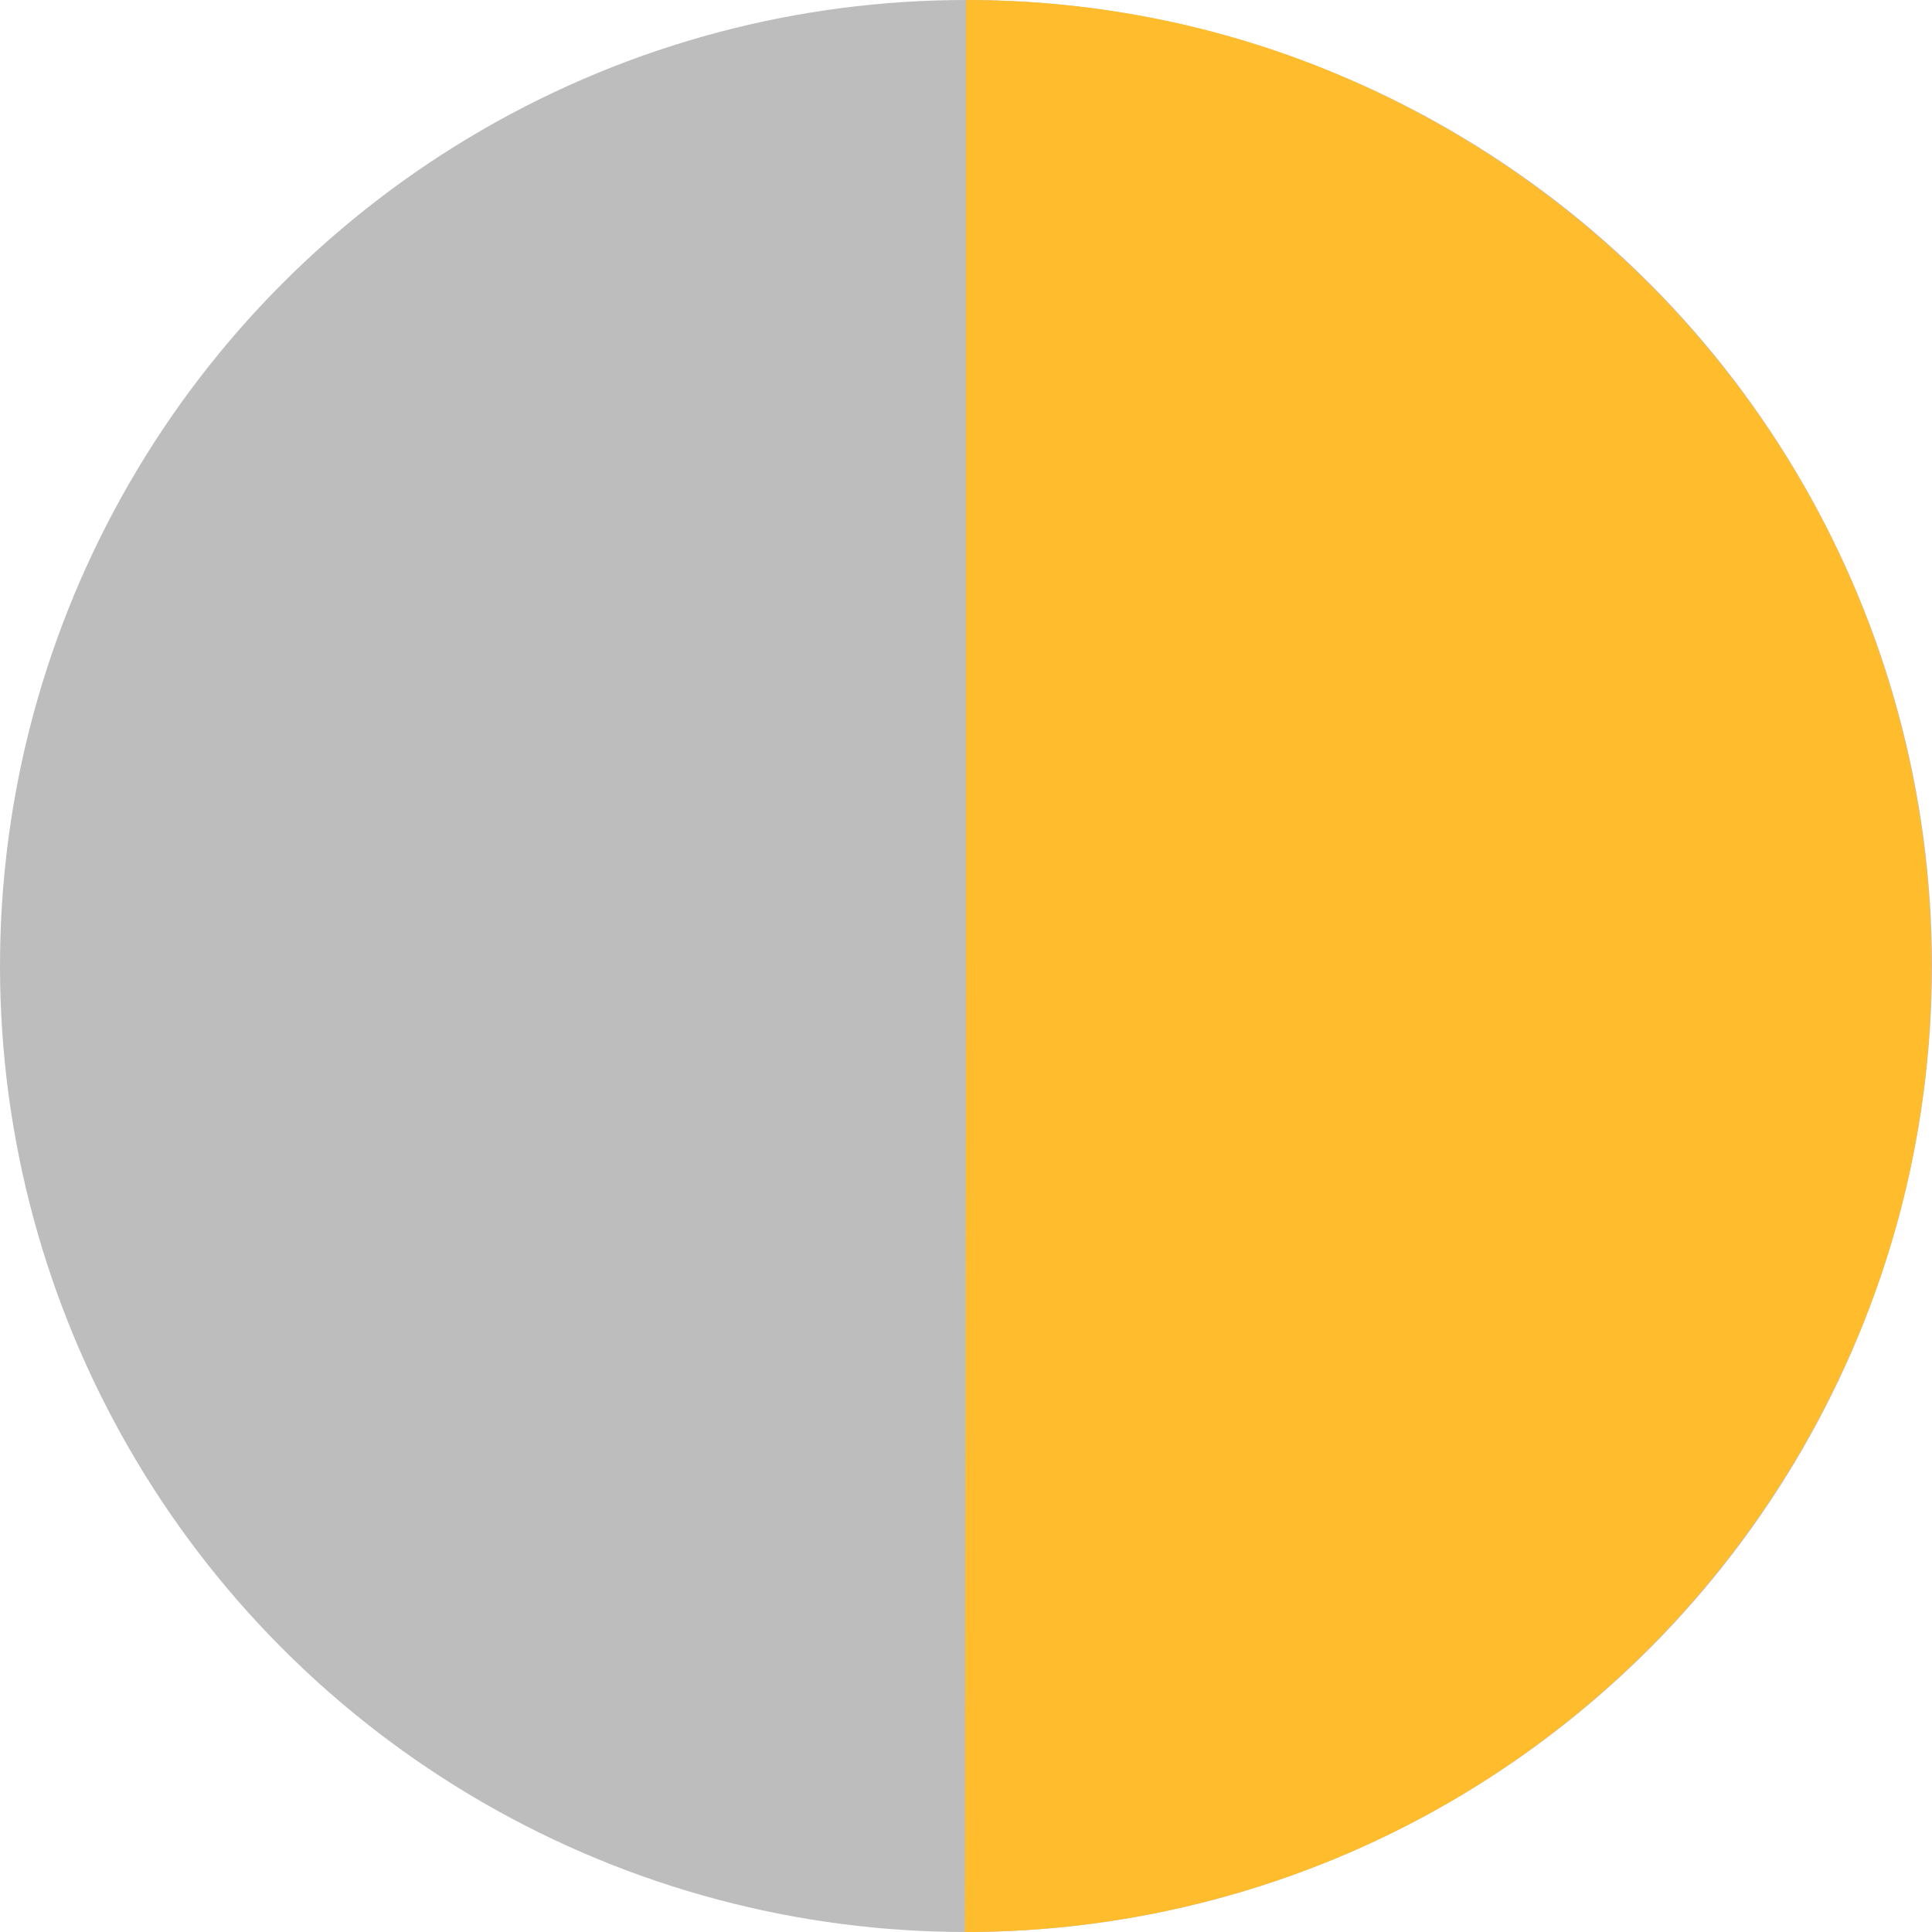
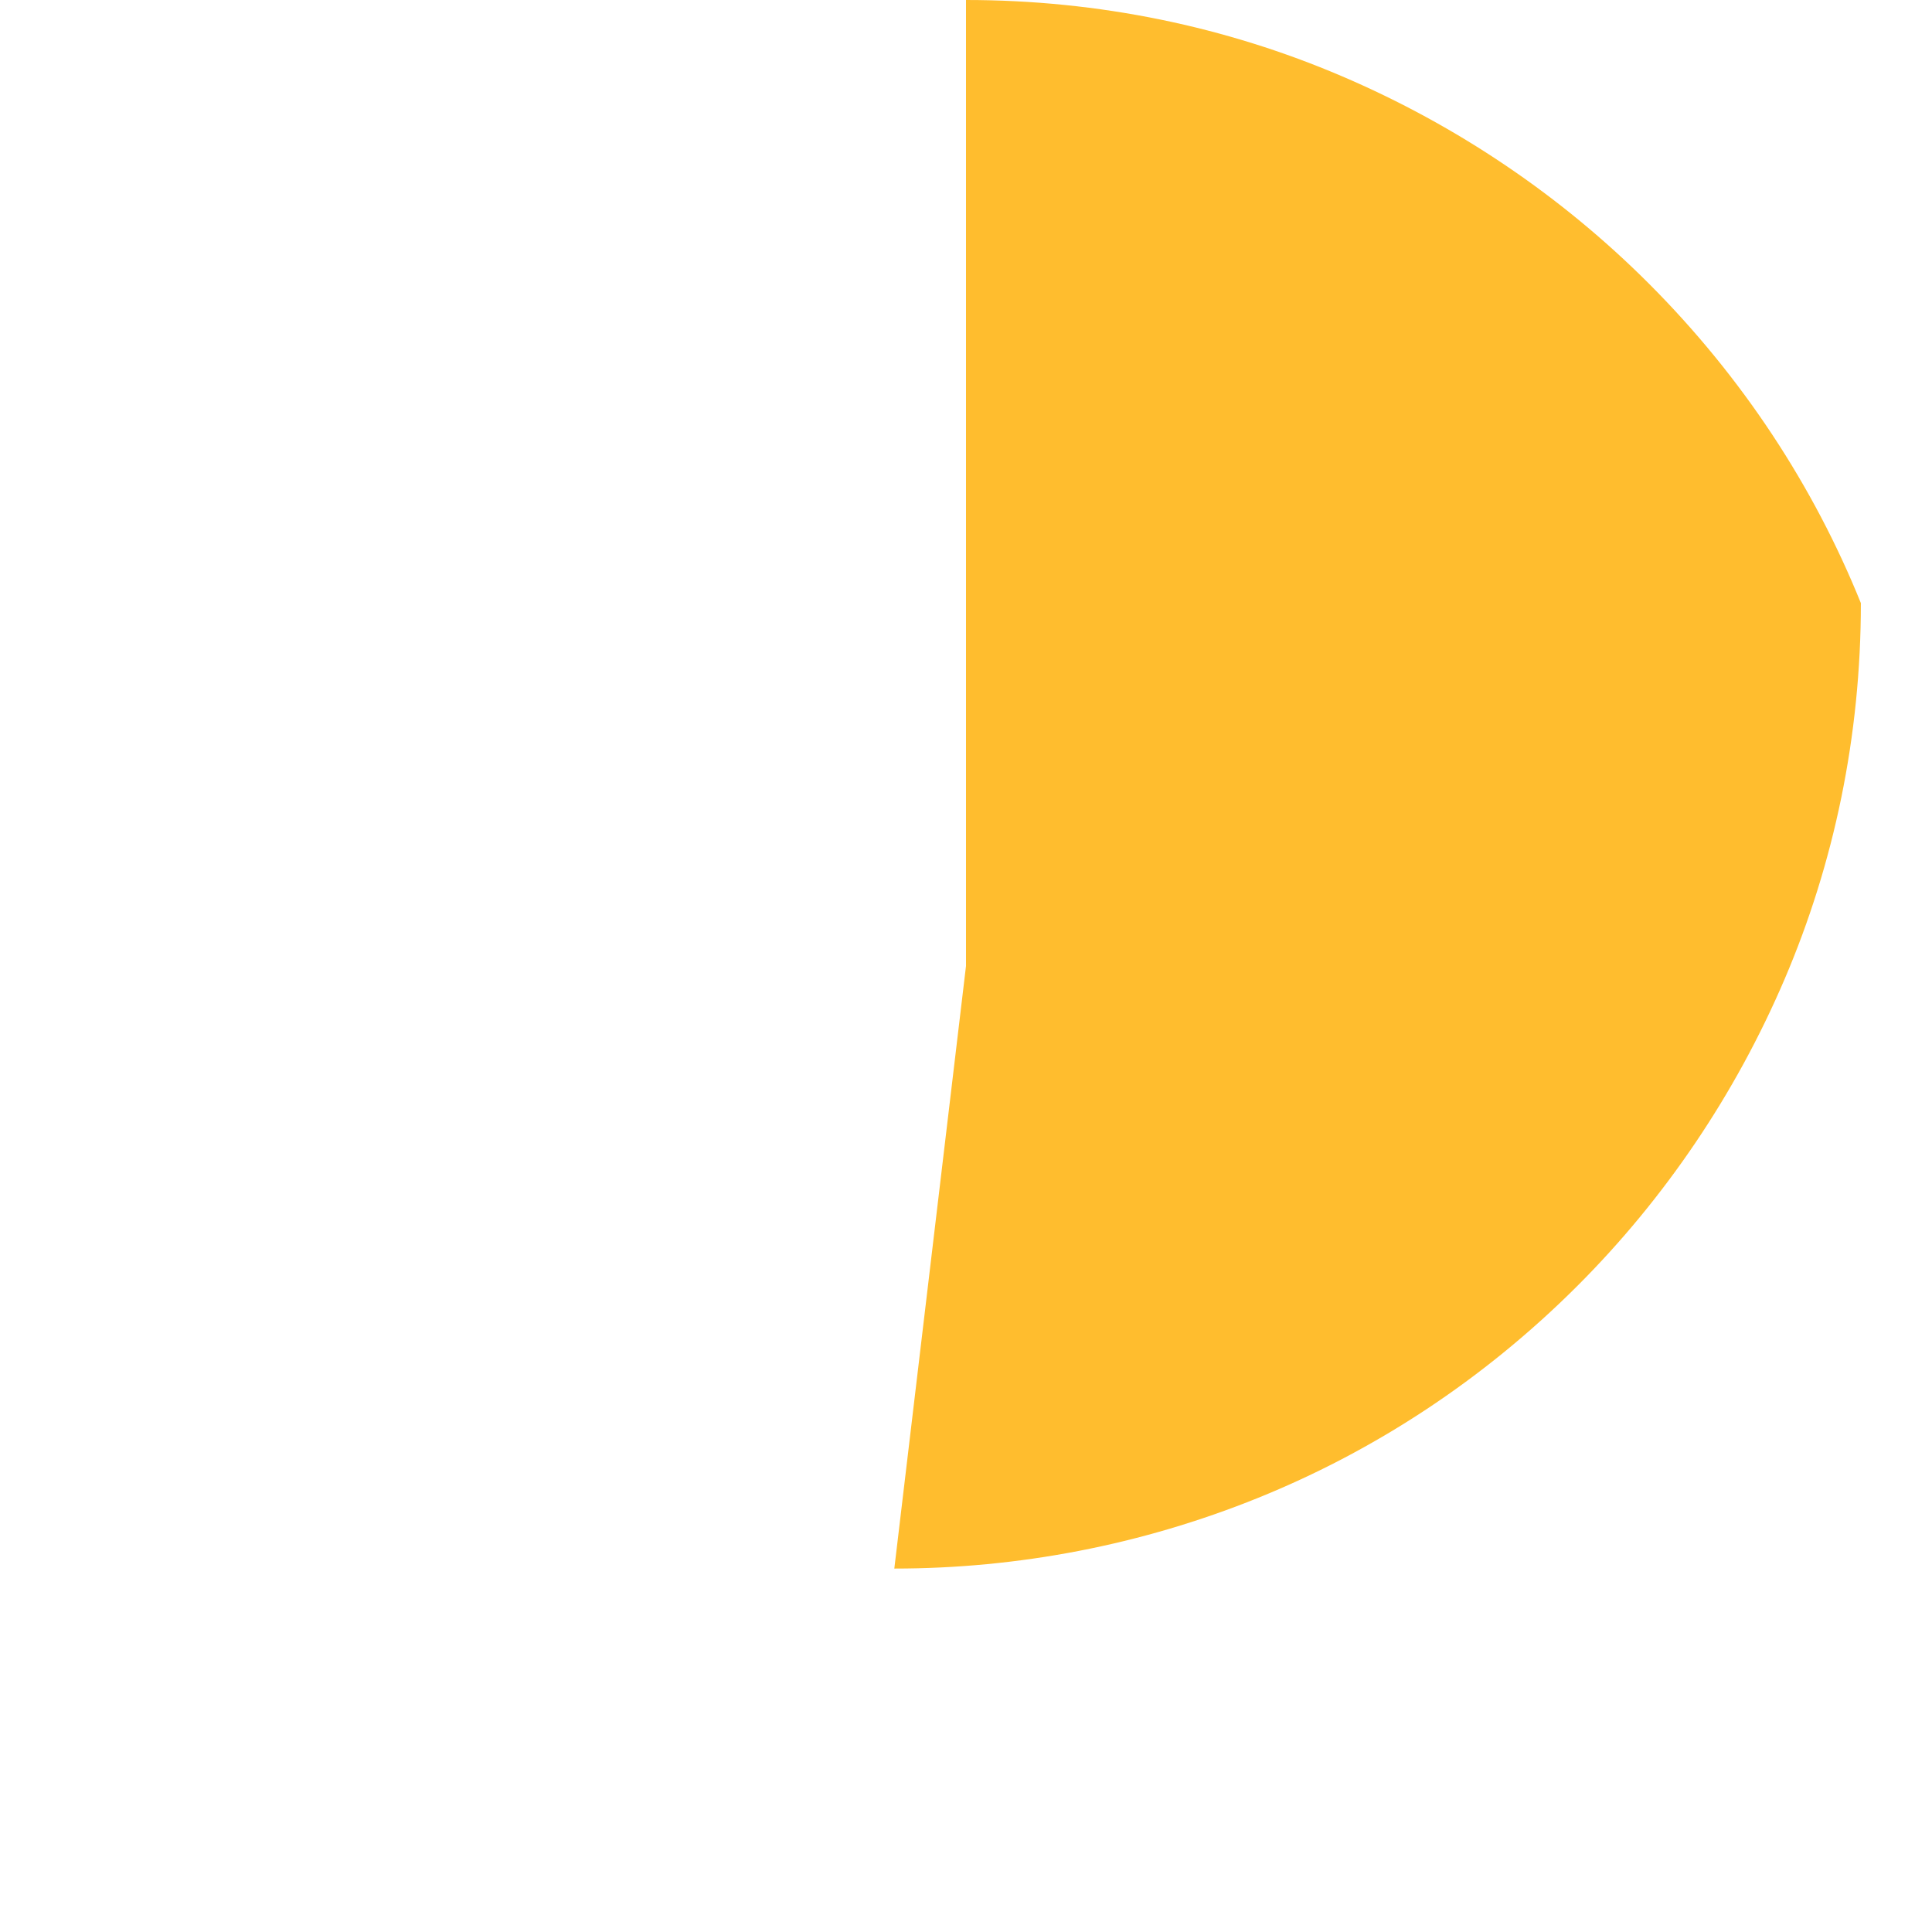
<svg xmlns="http://www.w3.org/2000/svg" height="800px" width="800px" version="1.1" id="Layer_1" viewBox="0 0 345 345" enable-background="new 0 0 345 345" xml:space="preserve">
  <g>
-     <circle fill="#BDBDBD" cx="172.5" cy="172.5" r="172.5" />
-     <path fill="#FFBD2E" d="M172.5,172.5l0-172.5c23.8,0,46.5,4.8,67.1,13.6s39.2,21.4,54.8,37c16.8,16.8,29.5,36.3,37.9,57.1   c8.4,20.8,12.6,42.8,12.6,64.9c0,23.8-4.8,46.5-13.6,67.1s-21.4,39.2-37,54.8c-16.8,16.8-36.3,29.5-57.1,37.9   c-20.8,8.4-42.8,12.6-64.9,12.6L172.5,172.5z" />
+     <path fill="#FFBD2E" d="M172.5,172.5l0-172.5c23.8,0,46.5,4.8,67.1,13.6s39.2,21.4,54.8,37c16.8,16.8,29.5,36.3,37.9,57.1   c0,23.8-4.8,46.5-13.6,67.1s-21.4,39.2-37,54.8c-16.8,16.8-36.3,29.5-57.1,37.9   c-20.8,8.4-42.8,12.6-64.9,12.6L172.5,172.5z" />
  </g>
</svg>